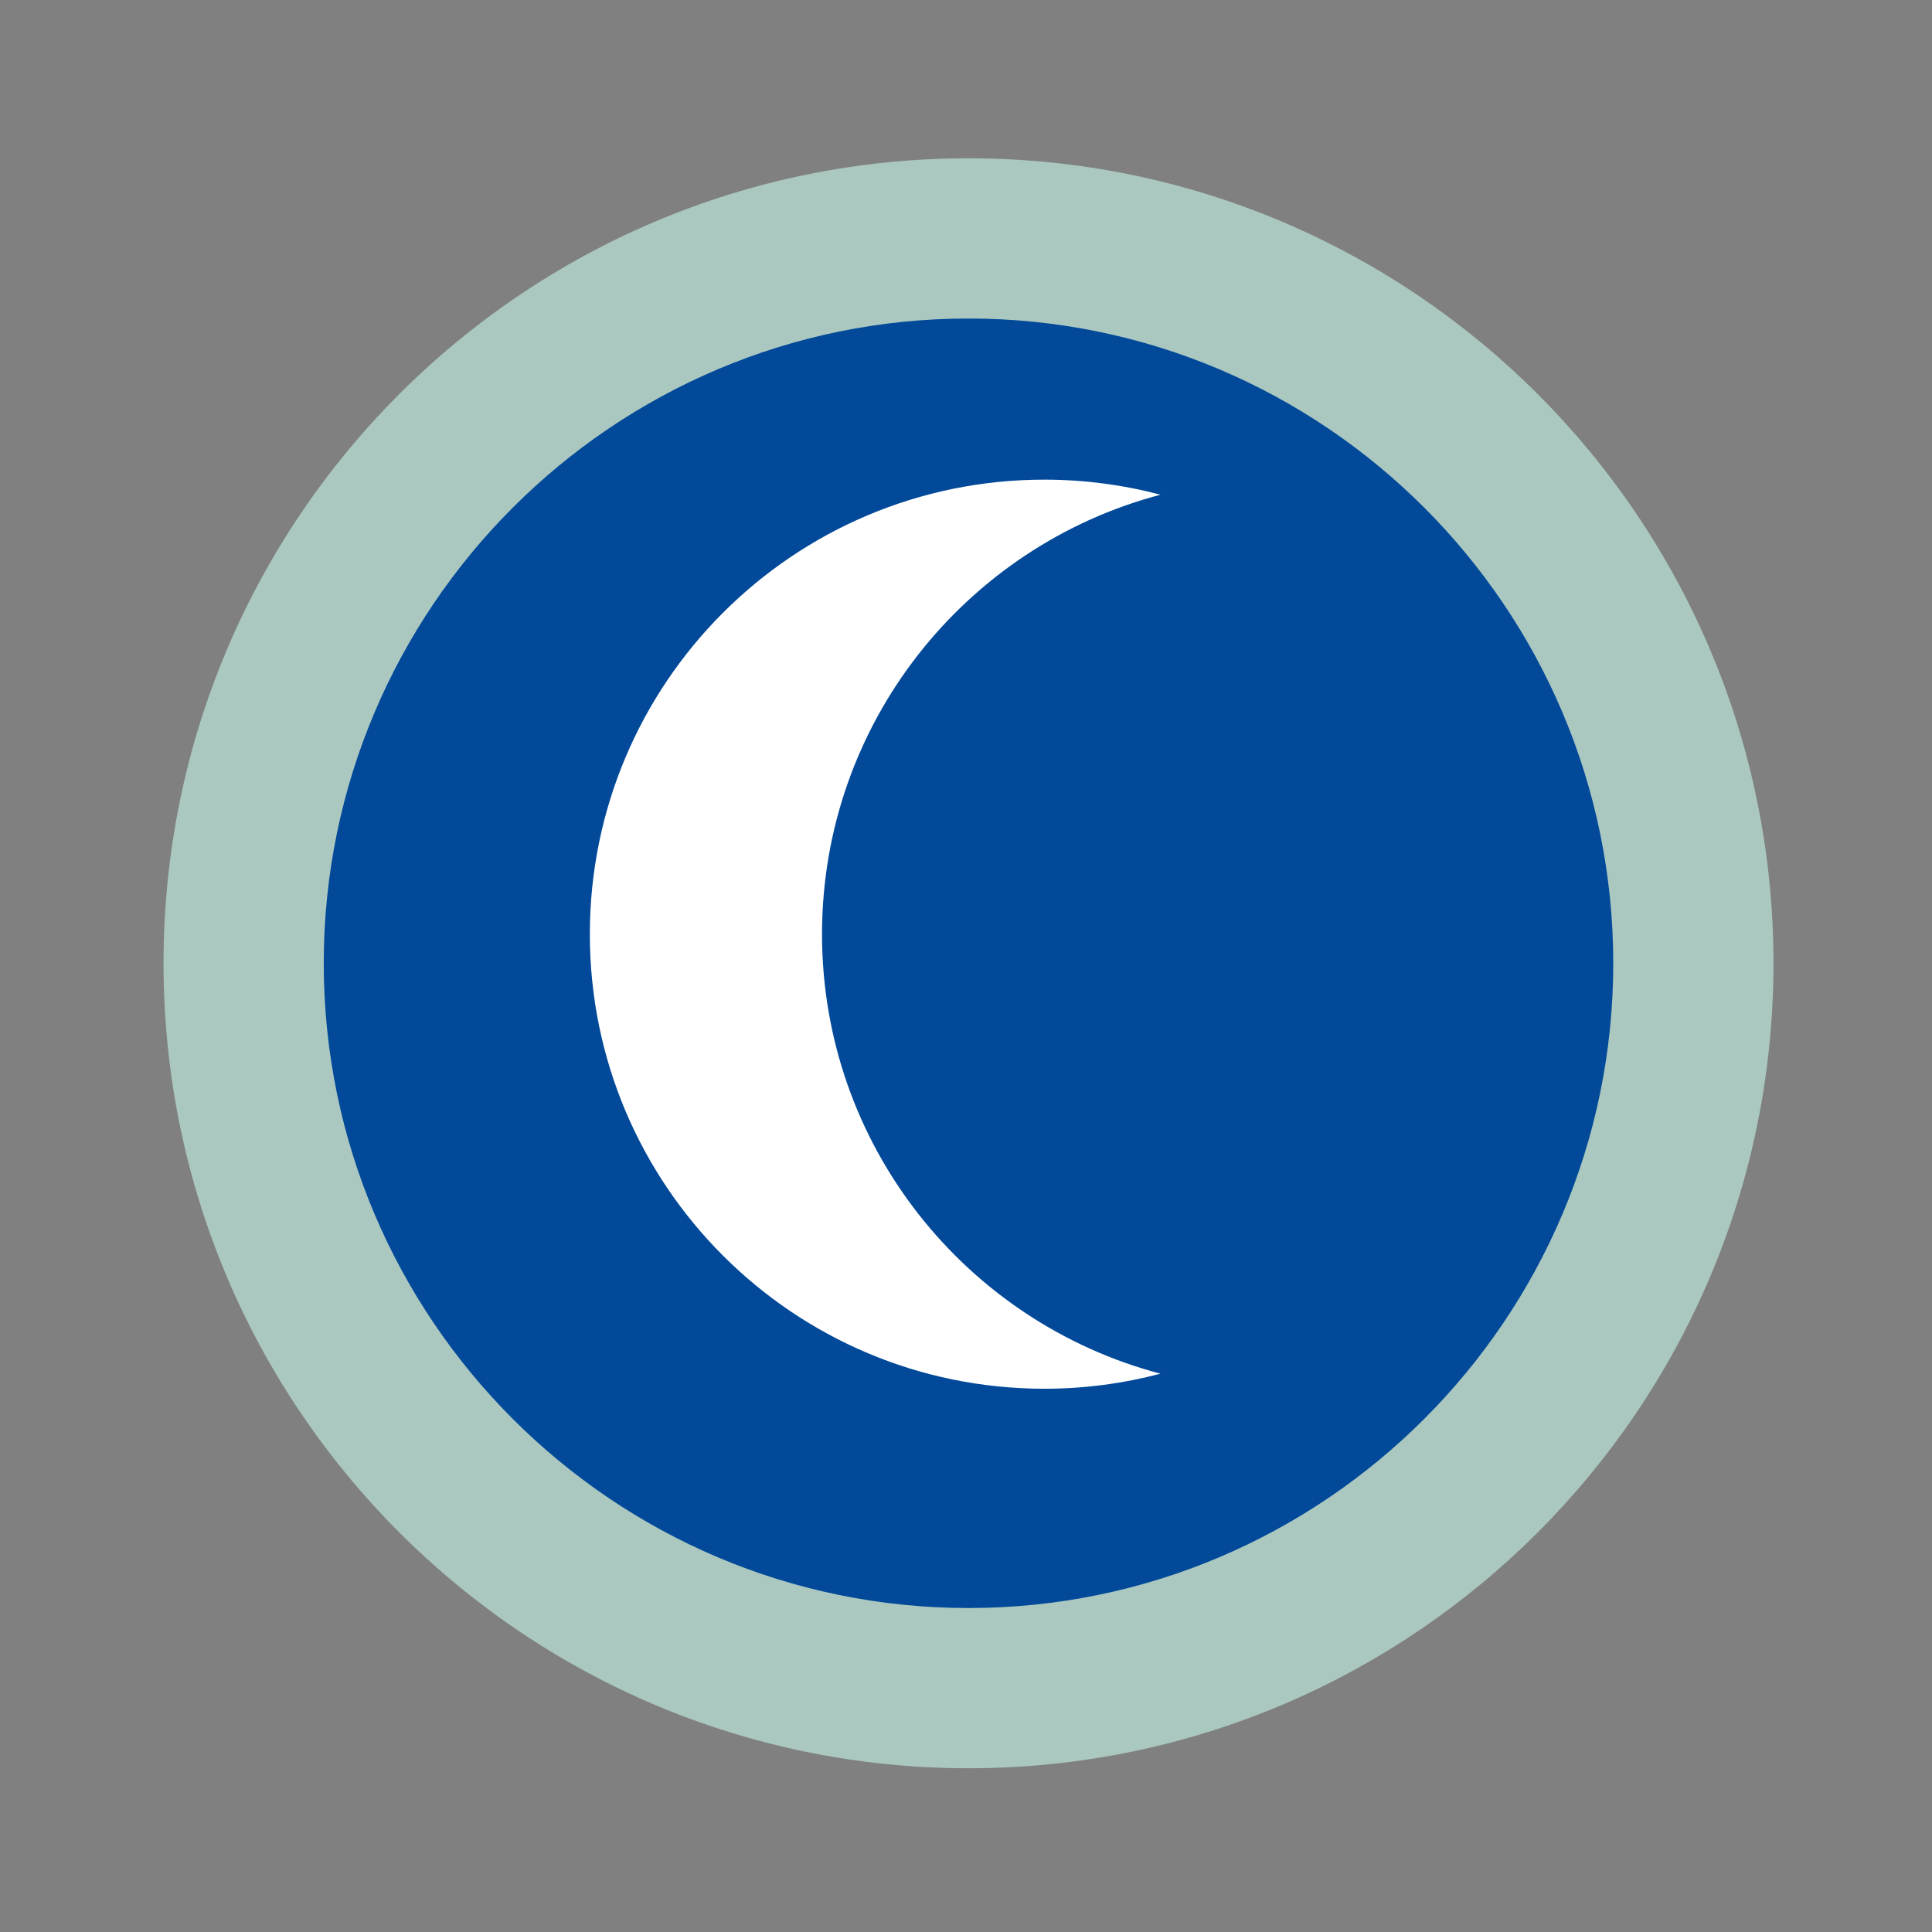
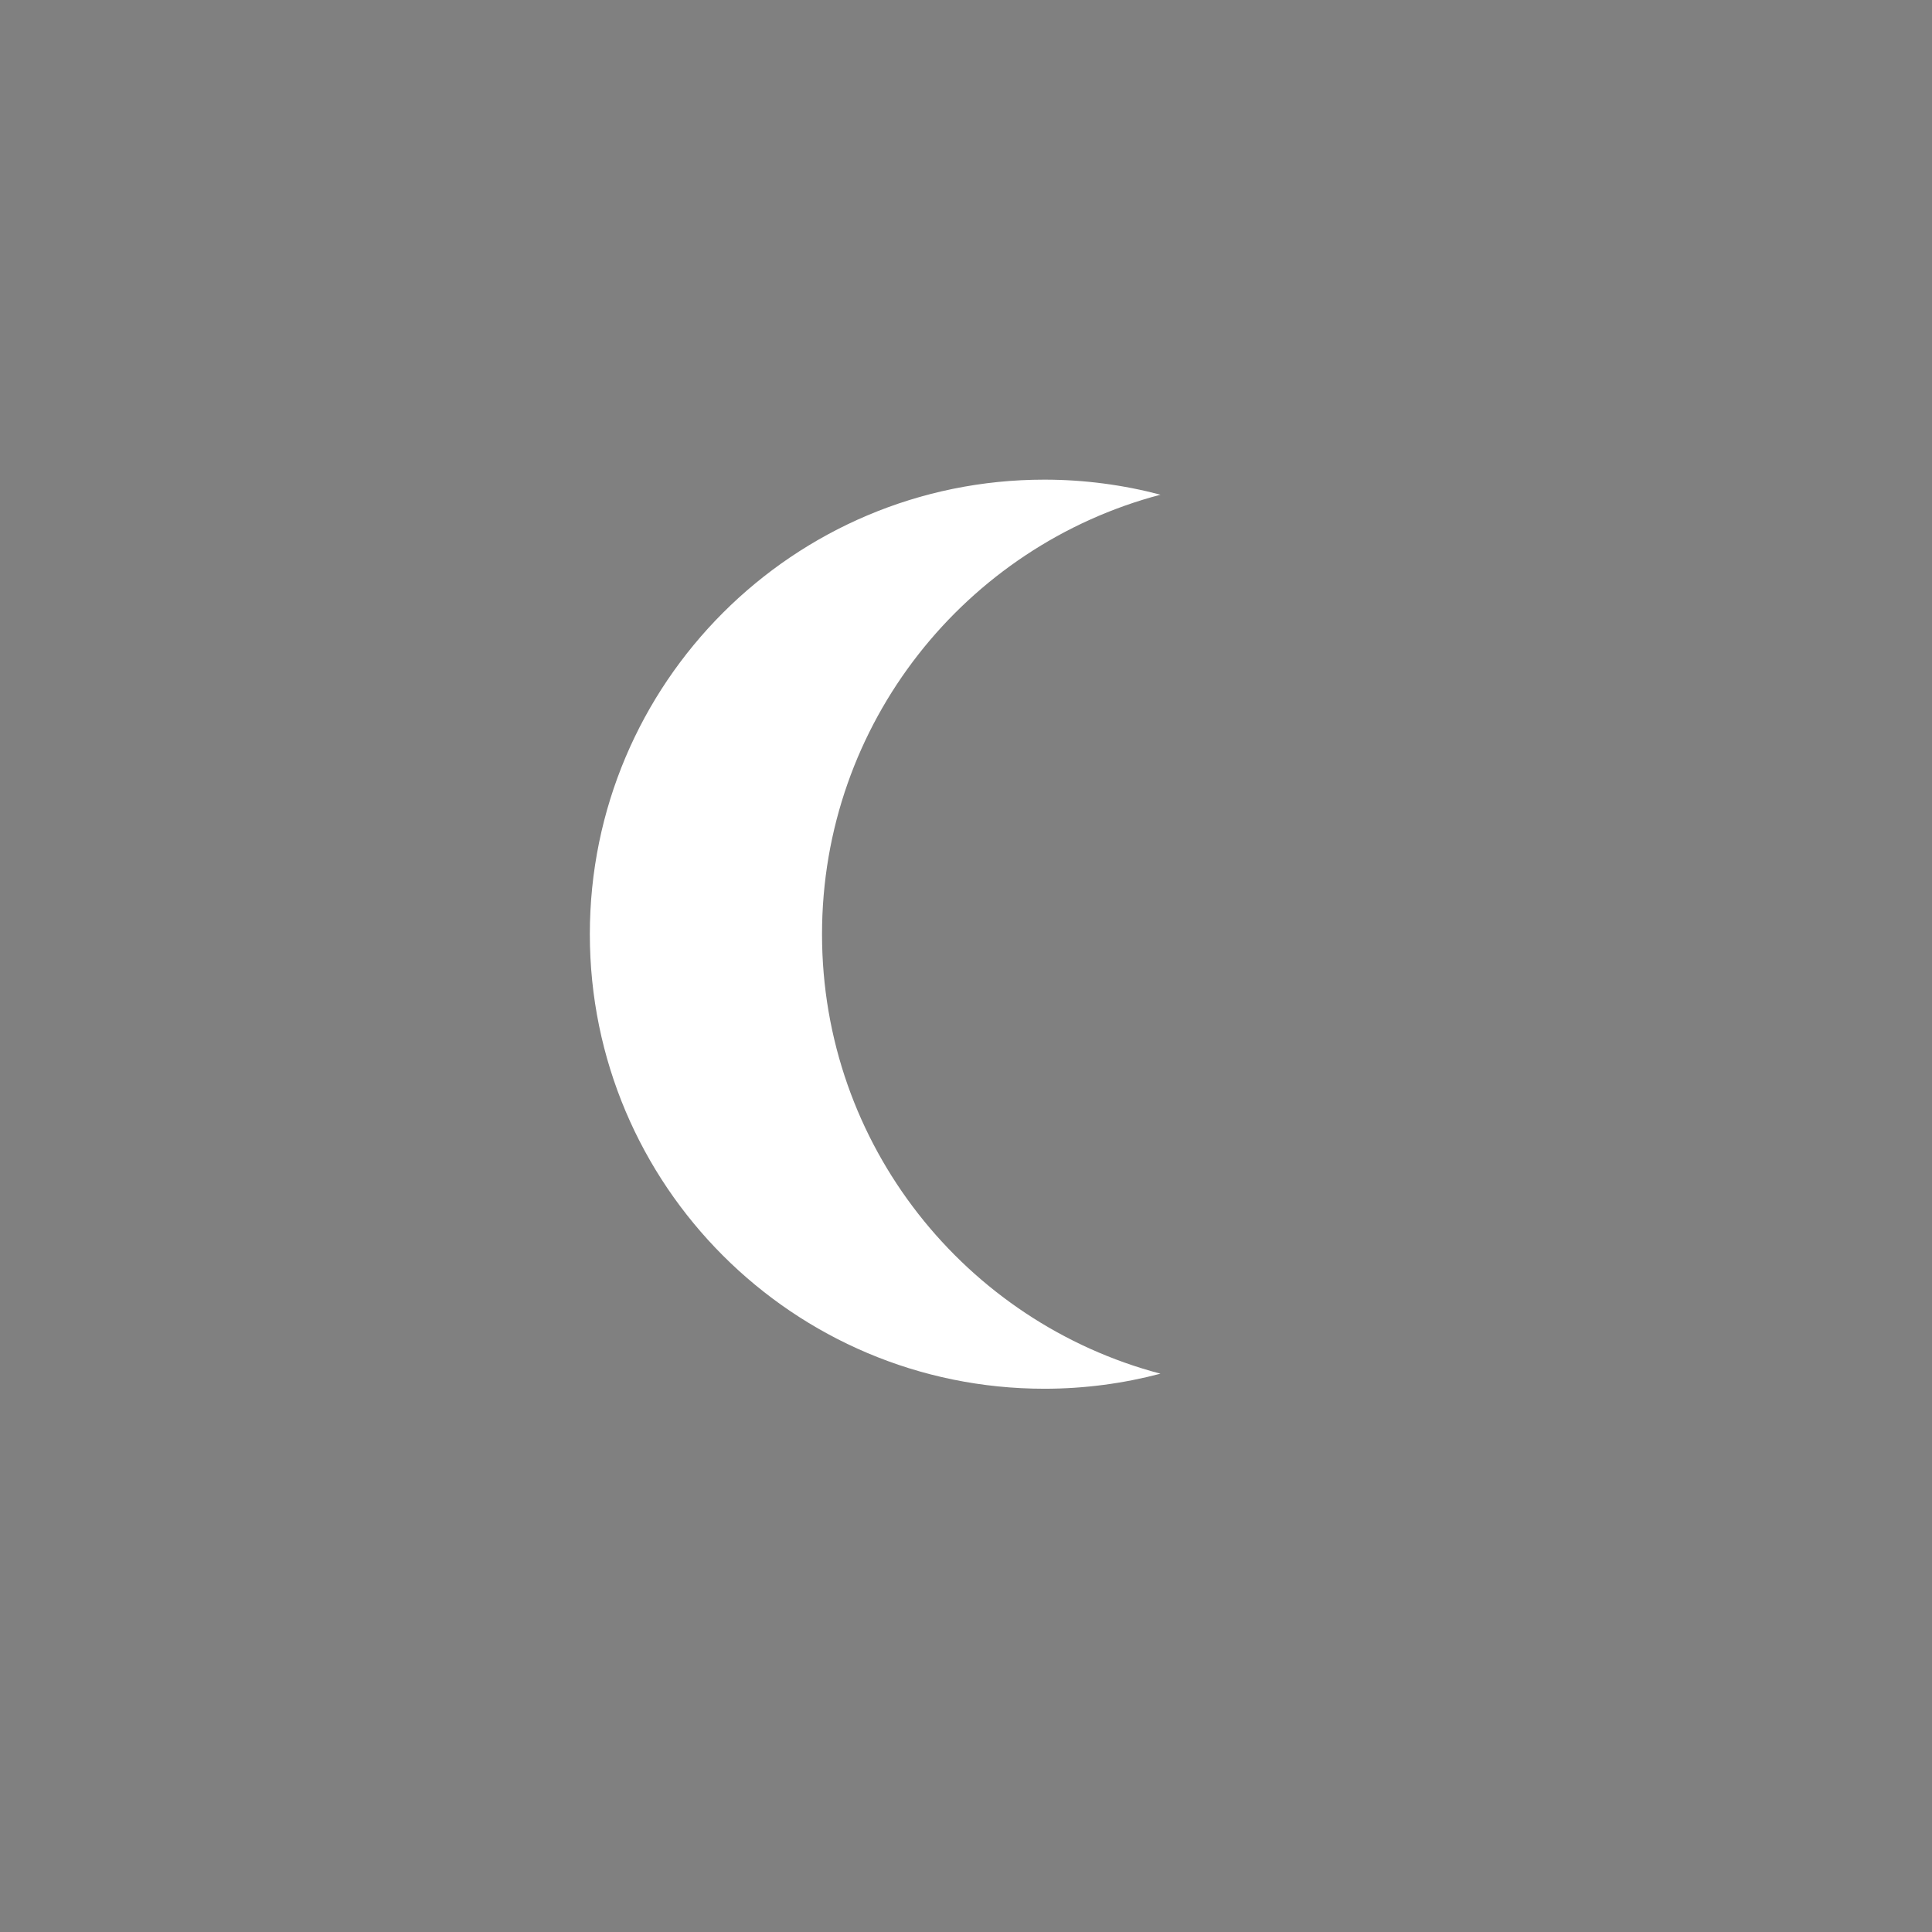
<svg xmlns="http://www.w3.org/2000/svg" id="Layer_1" viewBox="0 0 340.16 340.16">
  <rect x="0" y="0" width="340.16" height="340.16" fill="#808080" stroke="none" />
  <defs>
    <style>.cls-1{fill:#024999;}.cls-2{fill:#fff;}.cls-3{fill:#aac8c0;}</style>
  </defs>
-   <path class="cls-3" d="M170.52,27.87c-78.28,0-141.73,63.46-141.73,141.73s63.46,141.73,141.73,141.73,141.73-63.46,141.73-141.73S248.79,27.87,170.52,27.87h0Z" />
-   <path class="cls-1" d="M170.52,56.08c62.6,0,113.52,50.93,113.52,113.52s-50.93,113.52-113.52,113.52-113.52-50.93-113.52-113.52,50.93-113.52,113.52-113.52" />
  <path class="cls-2" d="M144.73,164.49c0-37.13,25.29-68.35,59.59-77.39-6.53-1.72-13.38-2.65-20.44-2.65-44.2,0-80.03,35.83-80.03,80.03s35.83,80.03,80.03,80.03c7.07,0,13.92-.93,20.44-2.65-34.29-9.04-59.59-40.25-59.59-77.39Z" />
</svg>